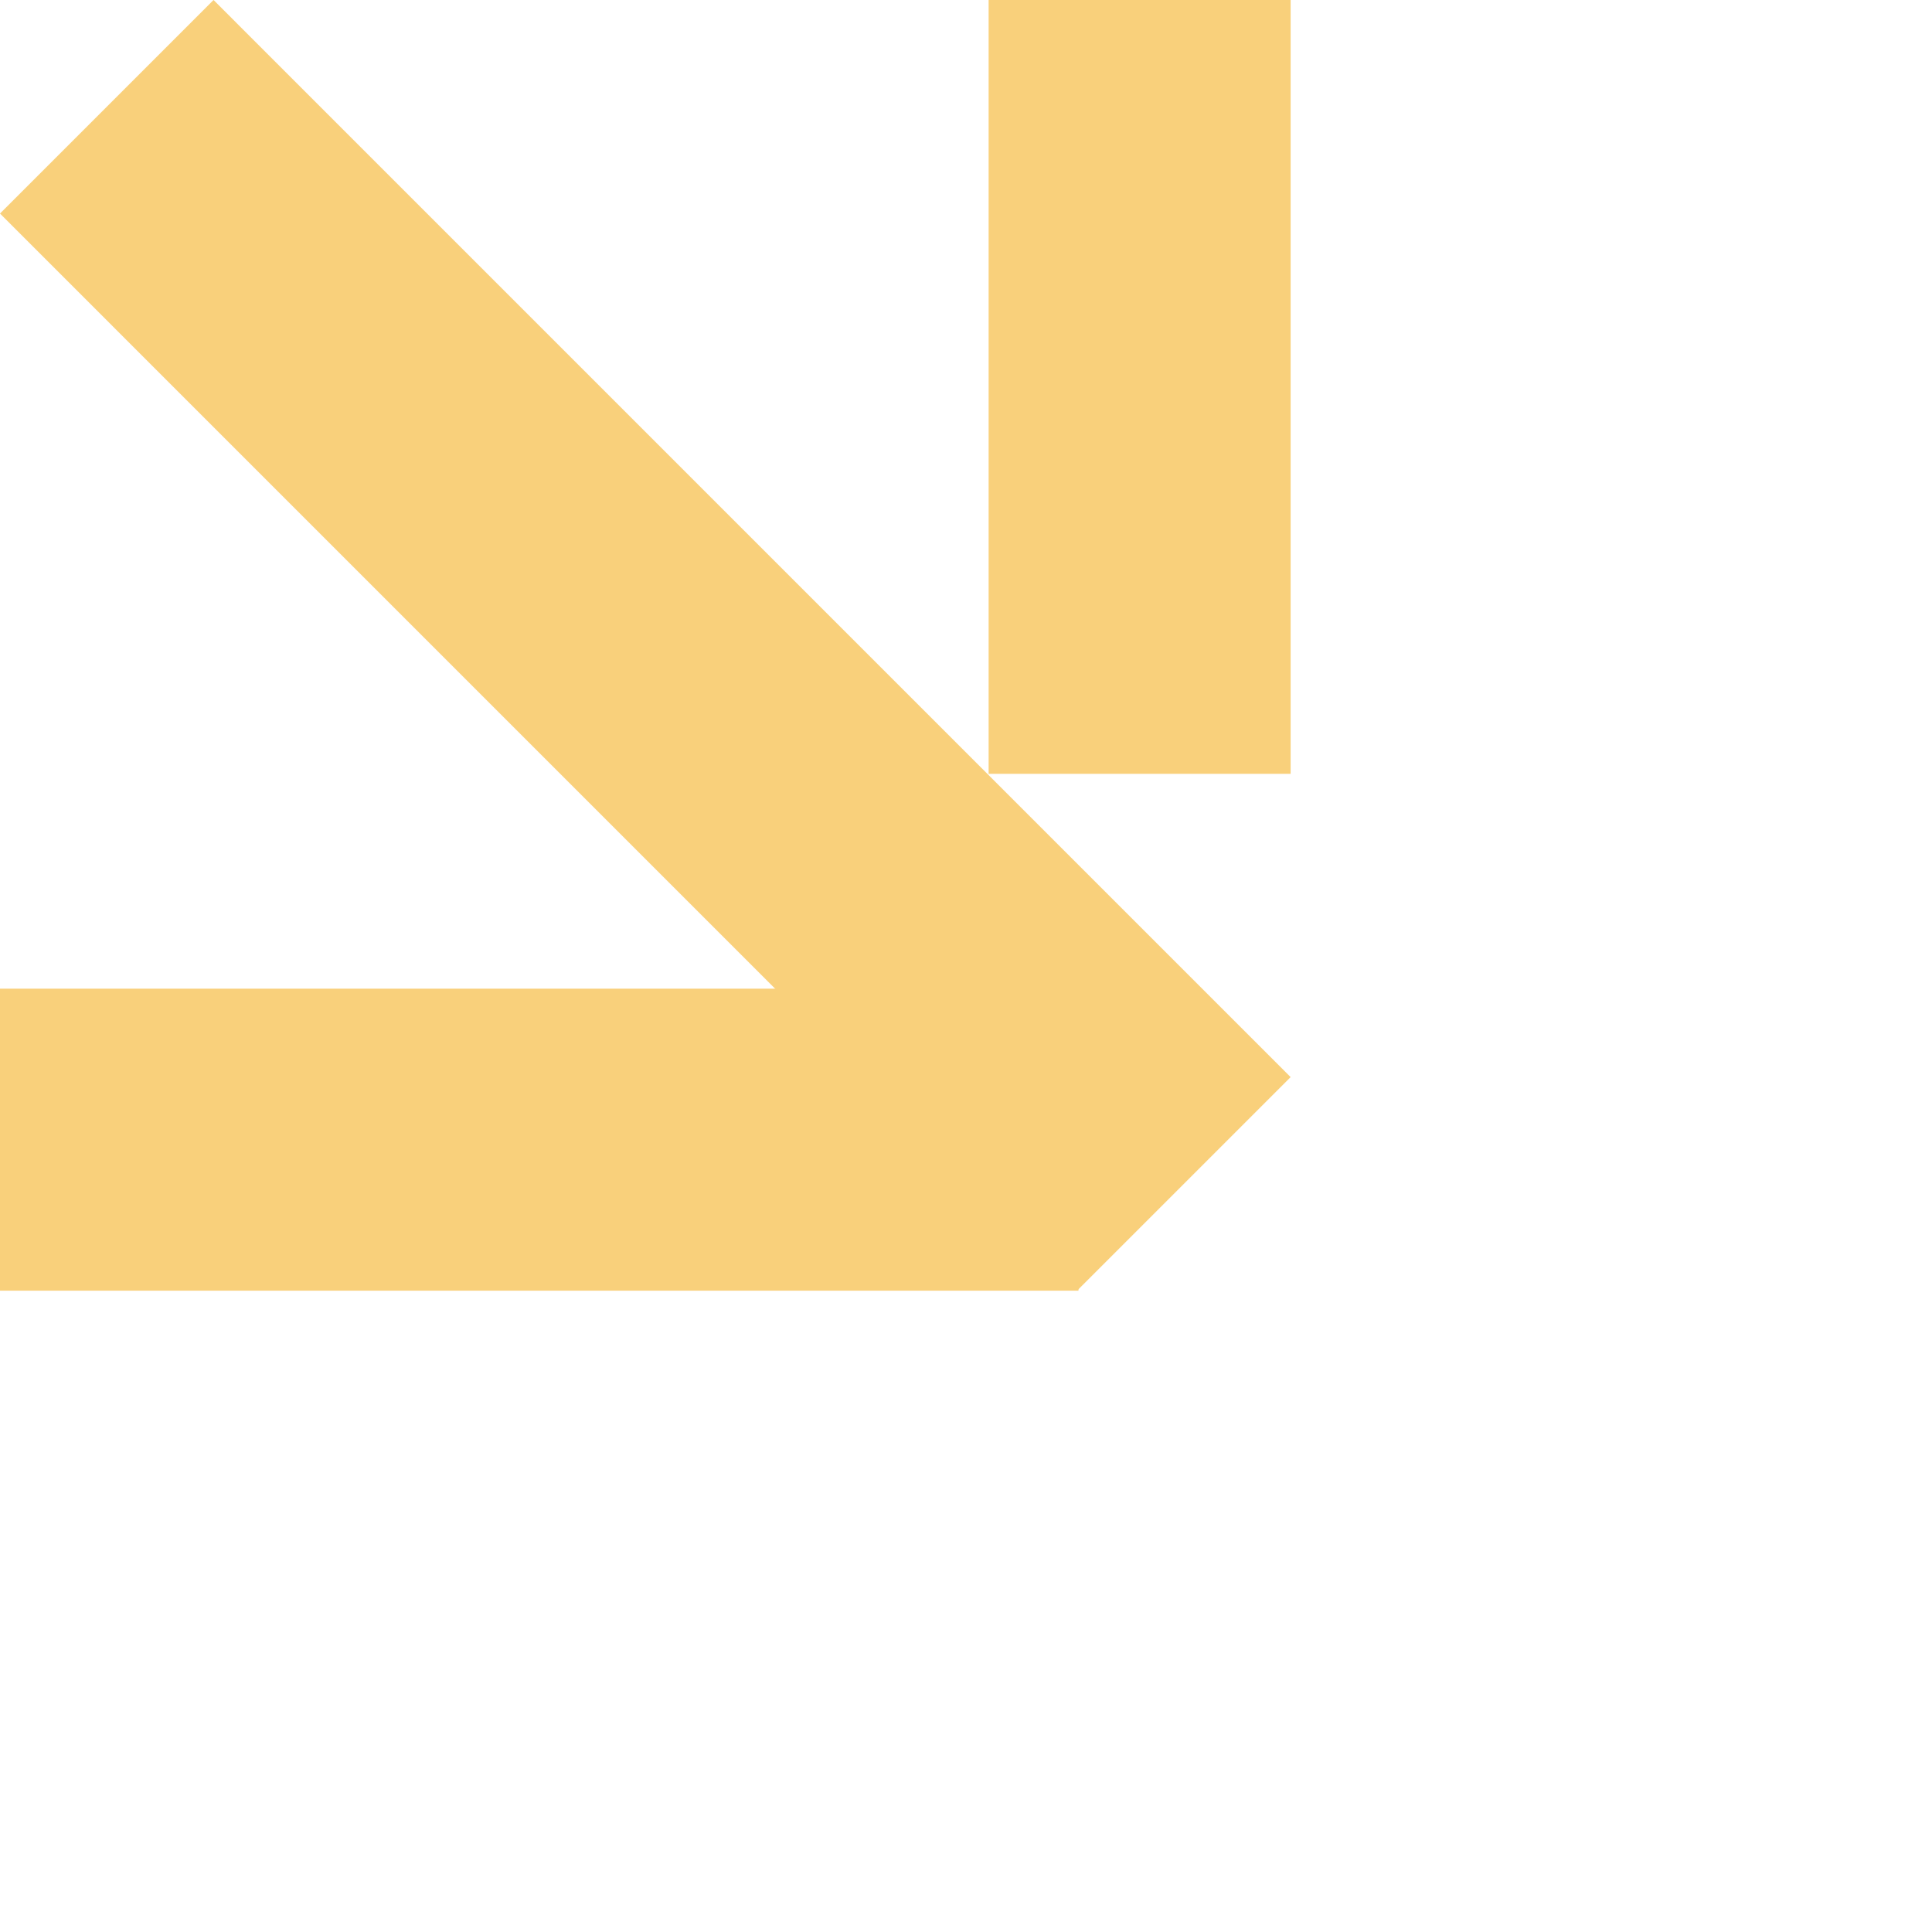
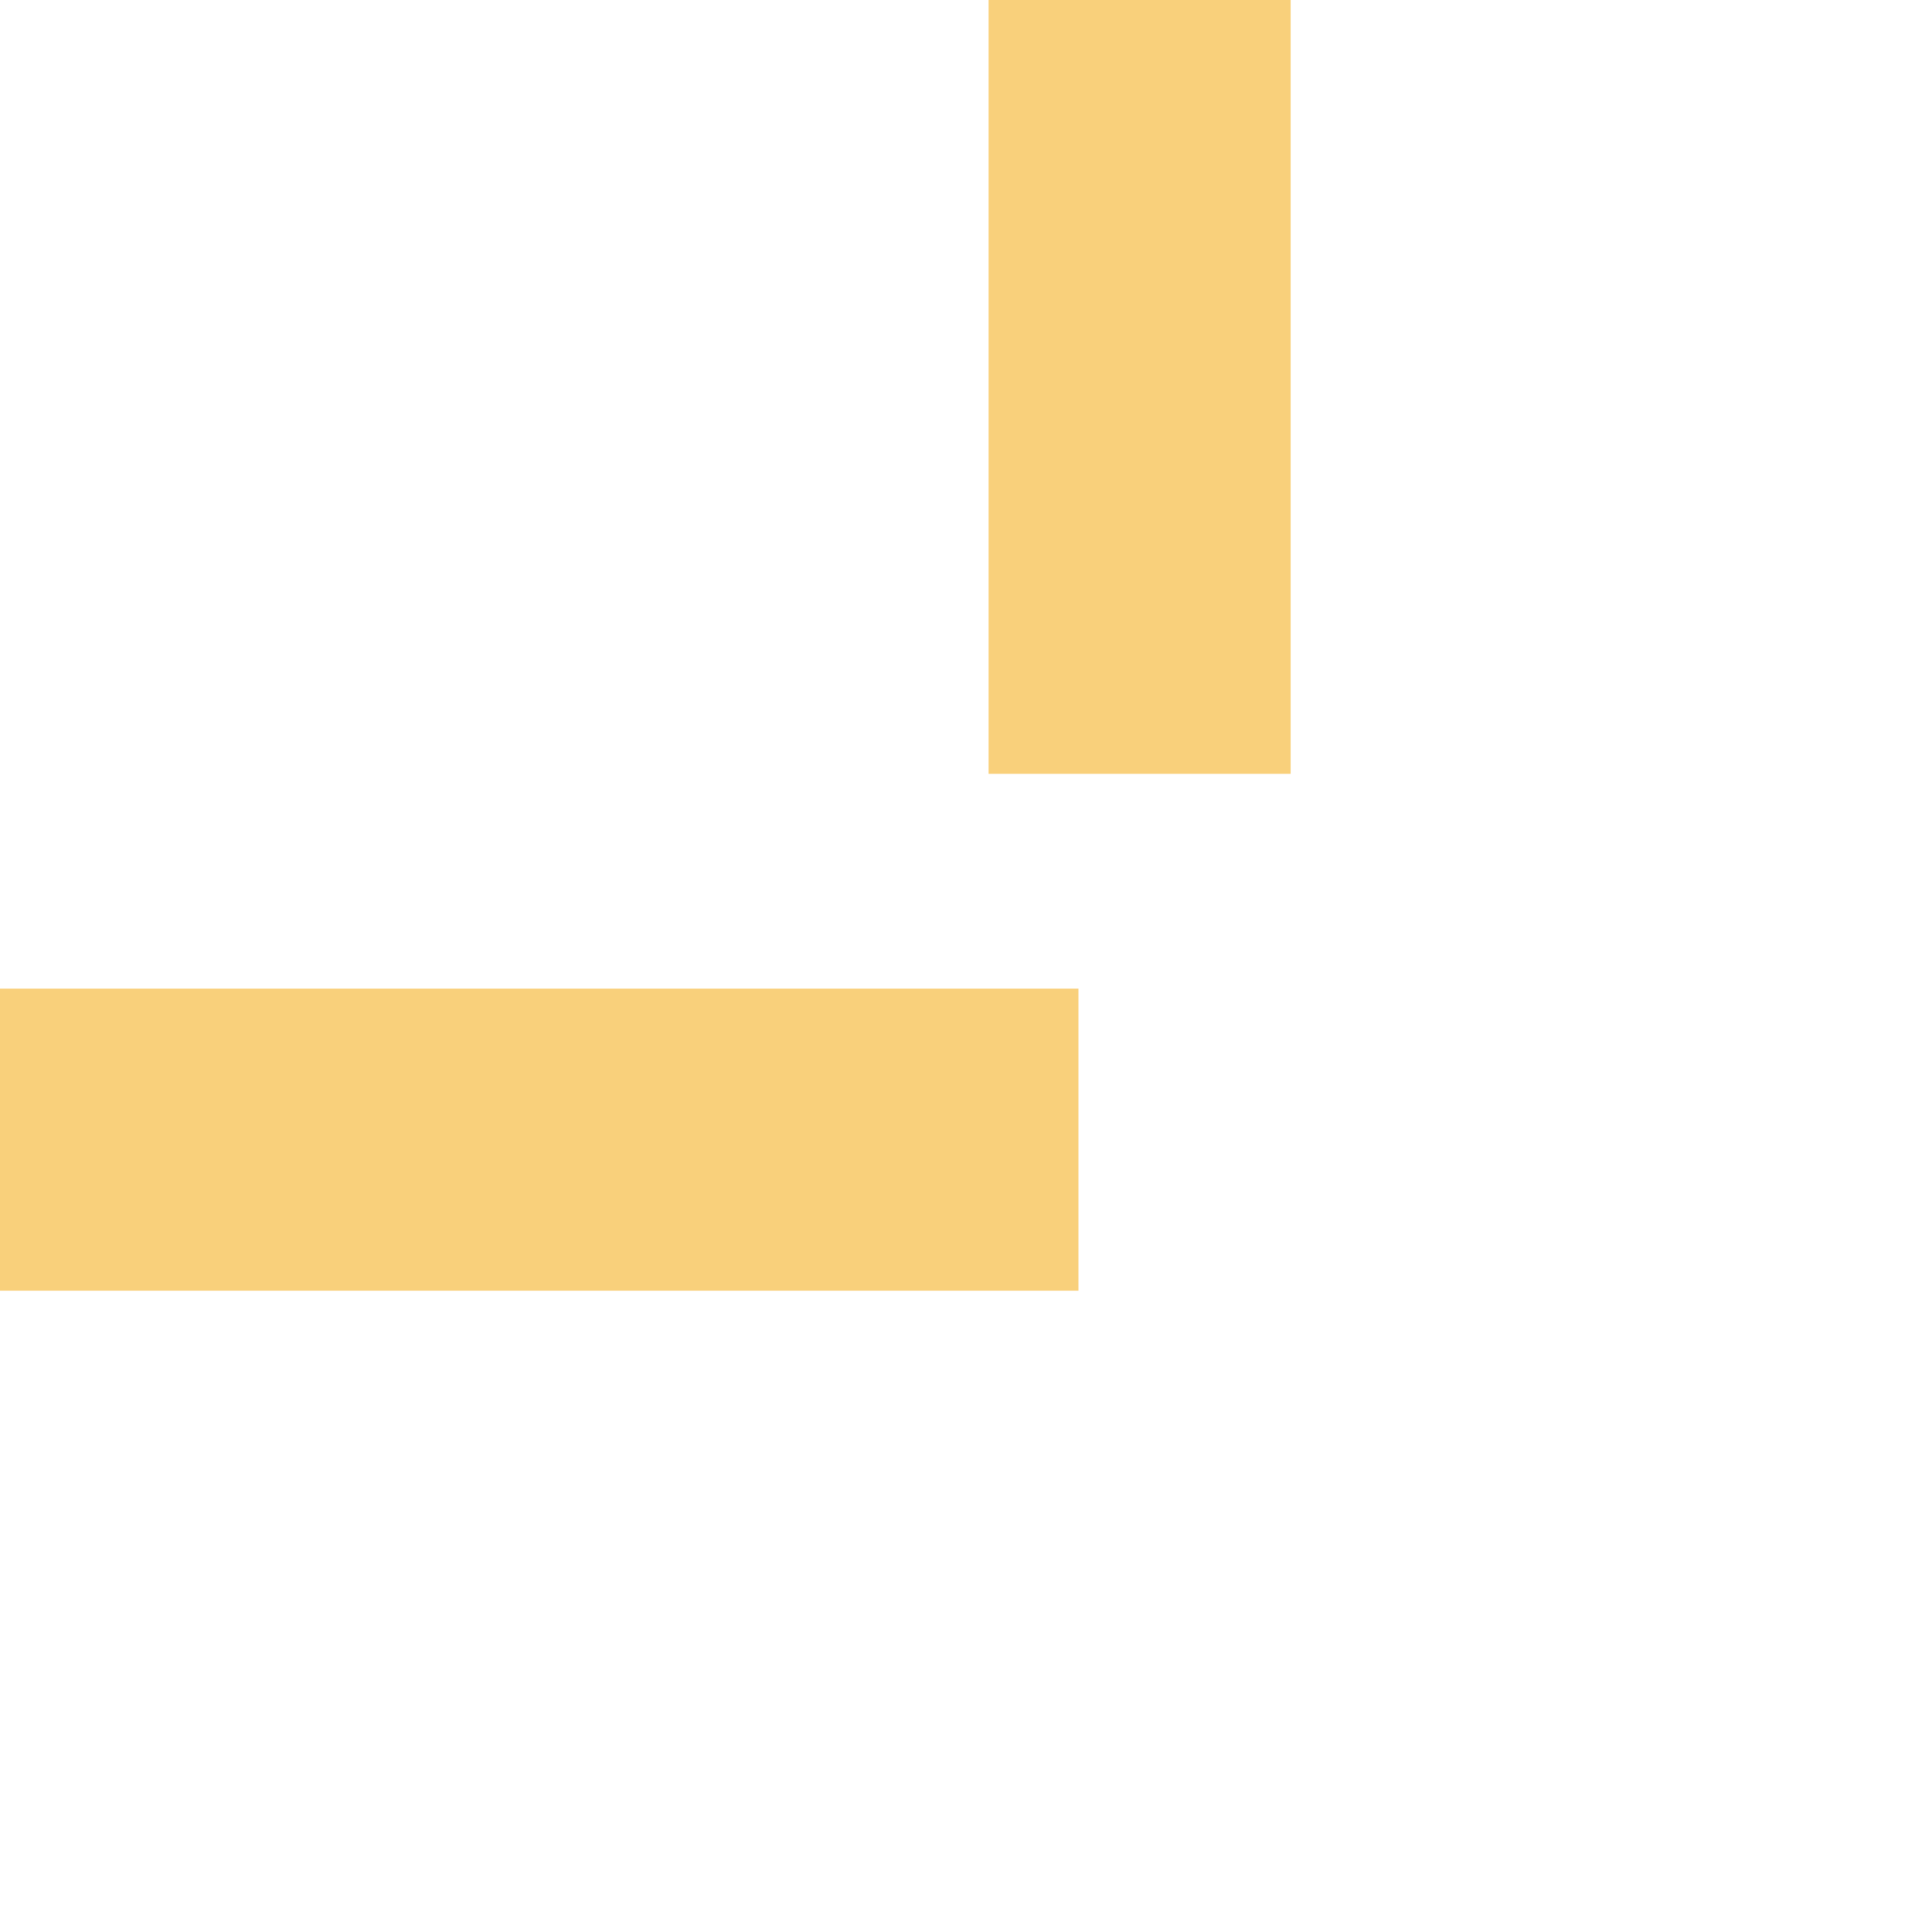
<svg xmlns="http://www.w3.org/2000/svg" width="300" height="300" viewBox="0 0 75 75" fill="none">
-   <path d="M0 8.29 8.29 0l41.812 41.813-8.29 8.29z" fill="#F9D07B" />
  <path d="M0 50.103V38.38h41.865v11.724zM38.378 0h11.724v30.04H38.378z" fill="#F9D07B" />
</svg>